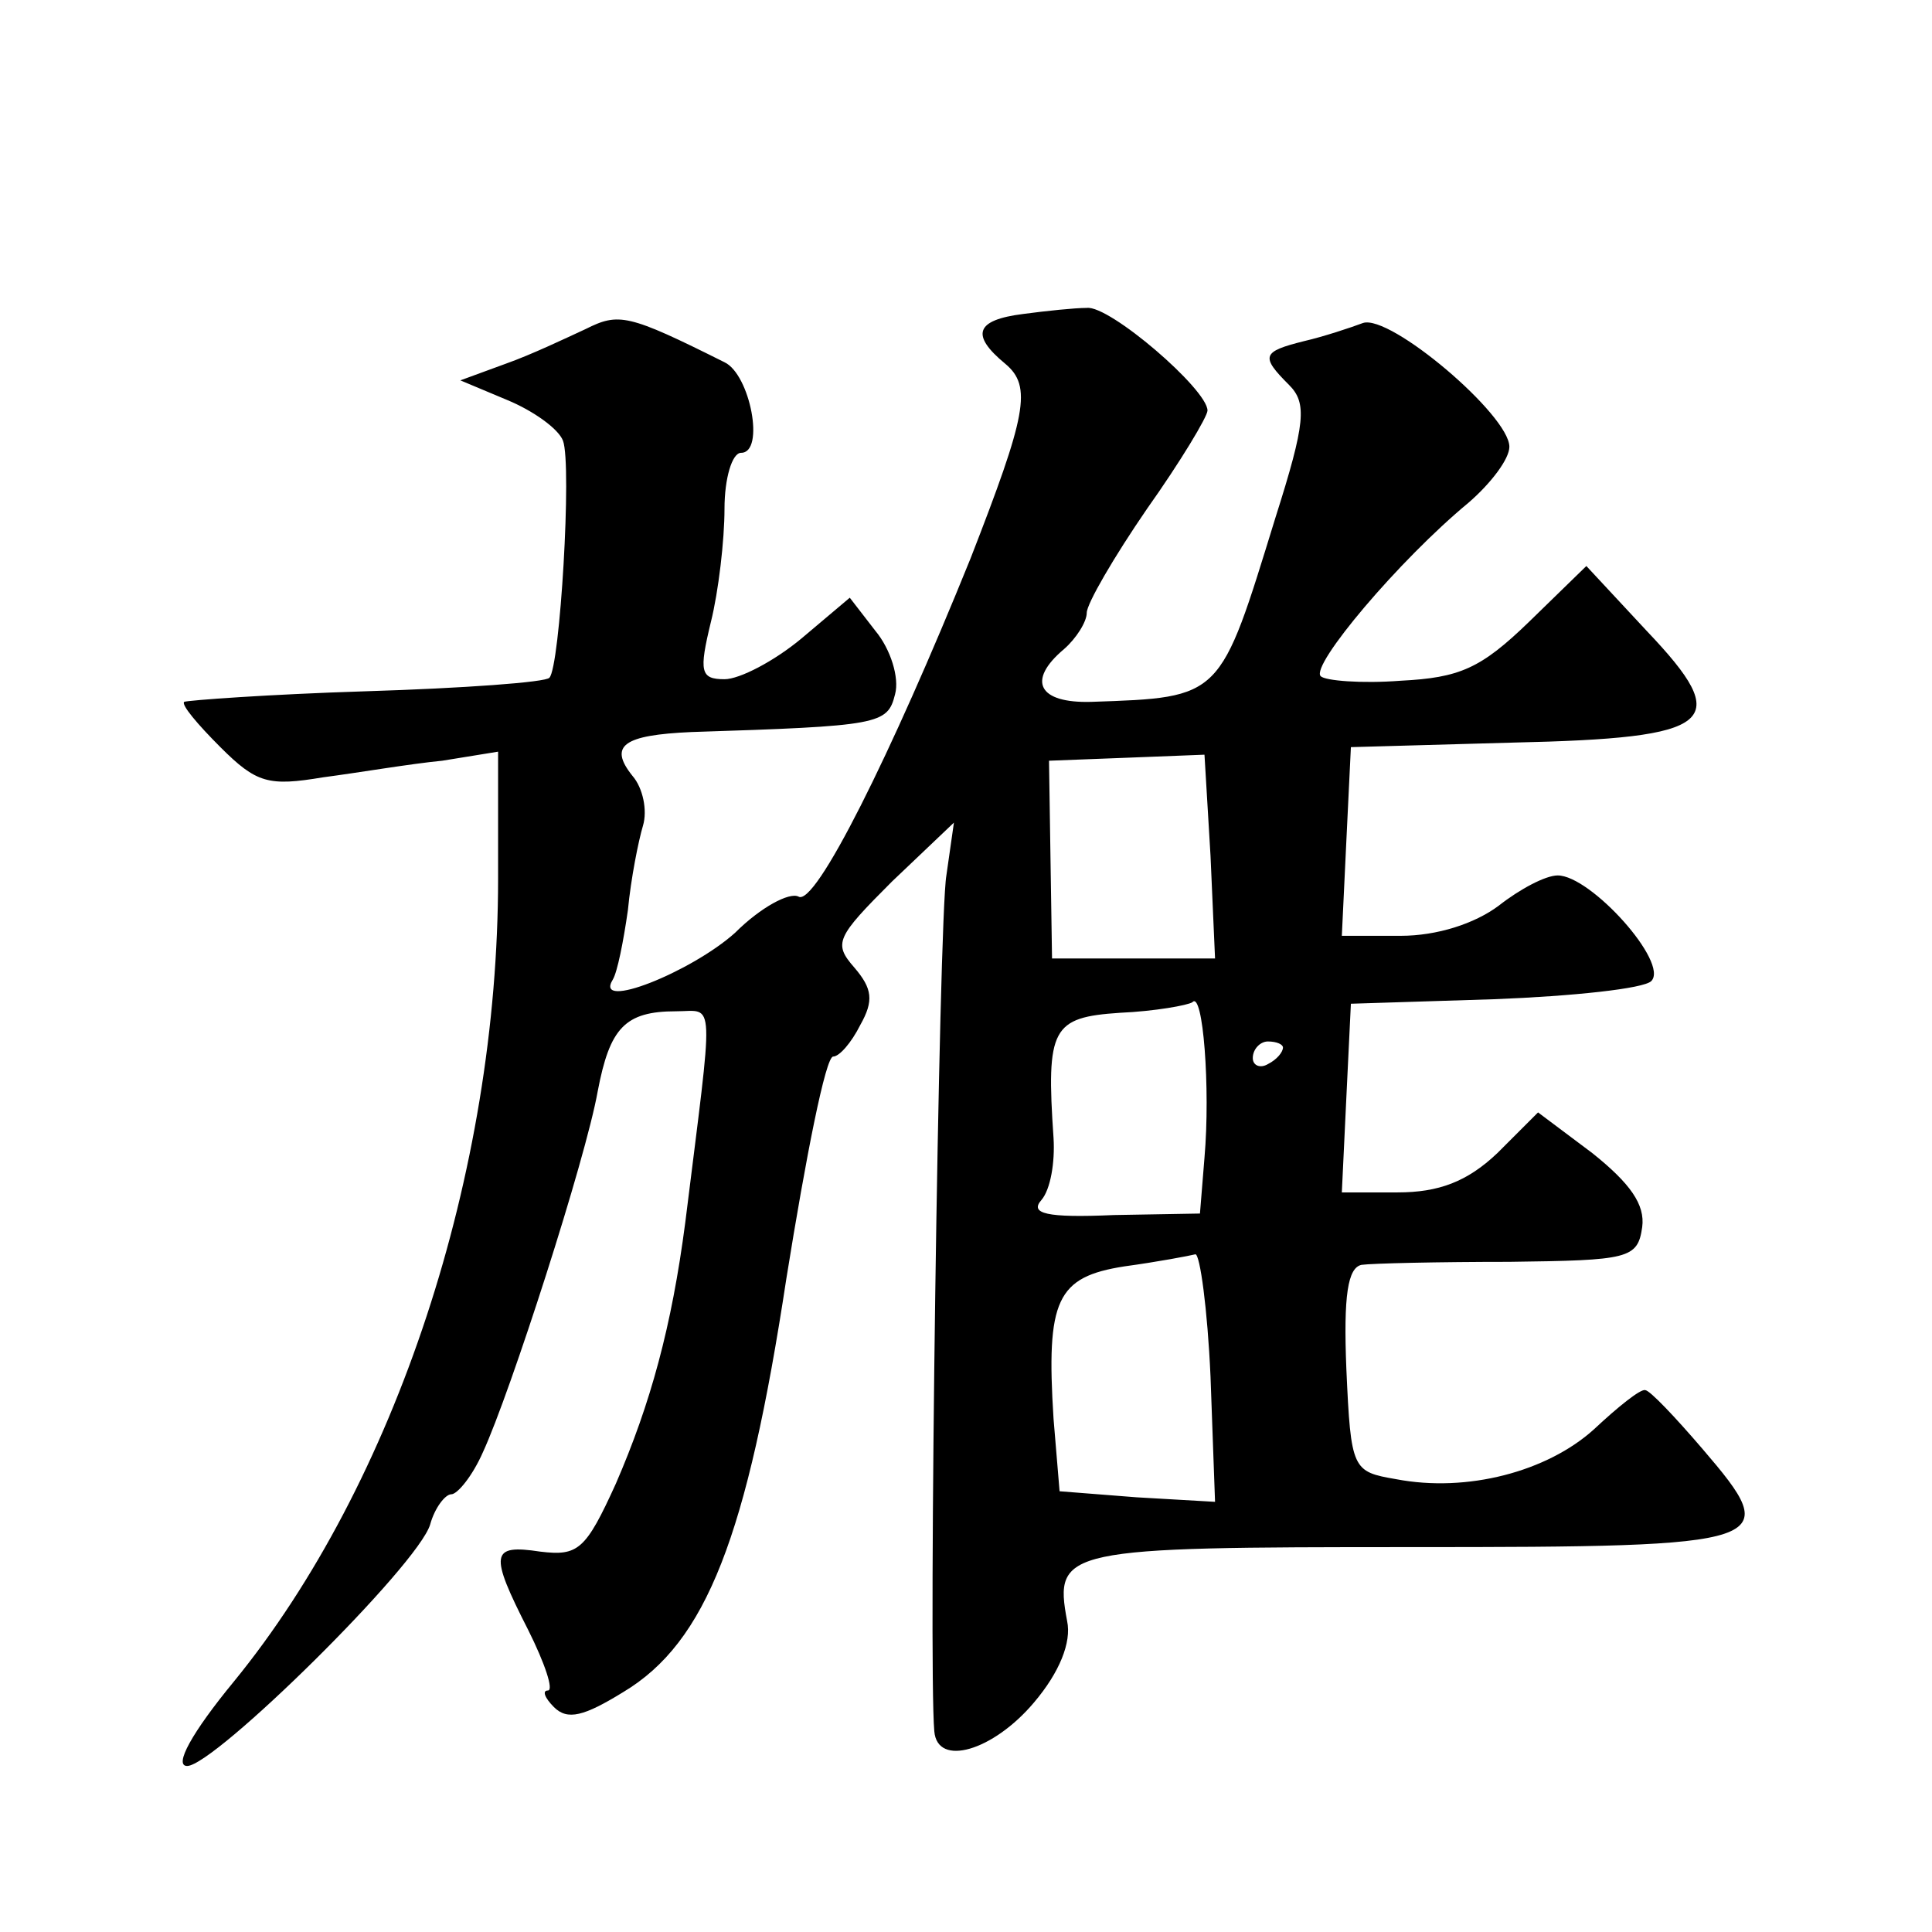
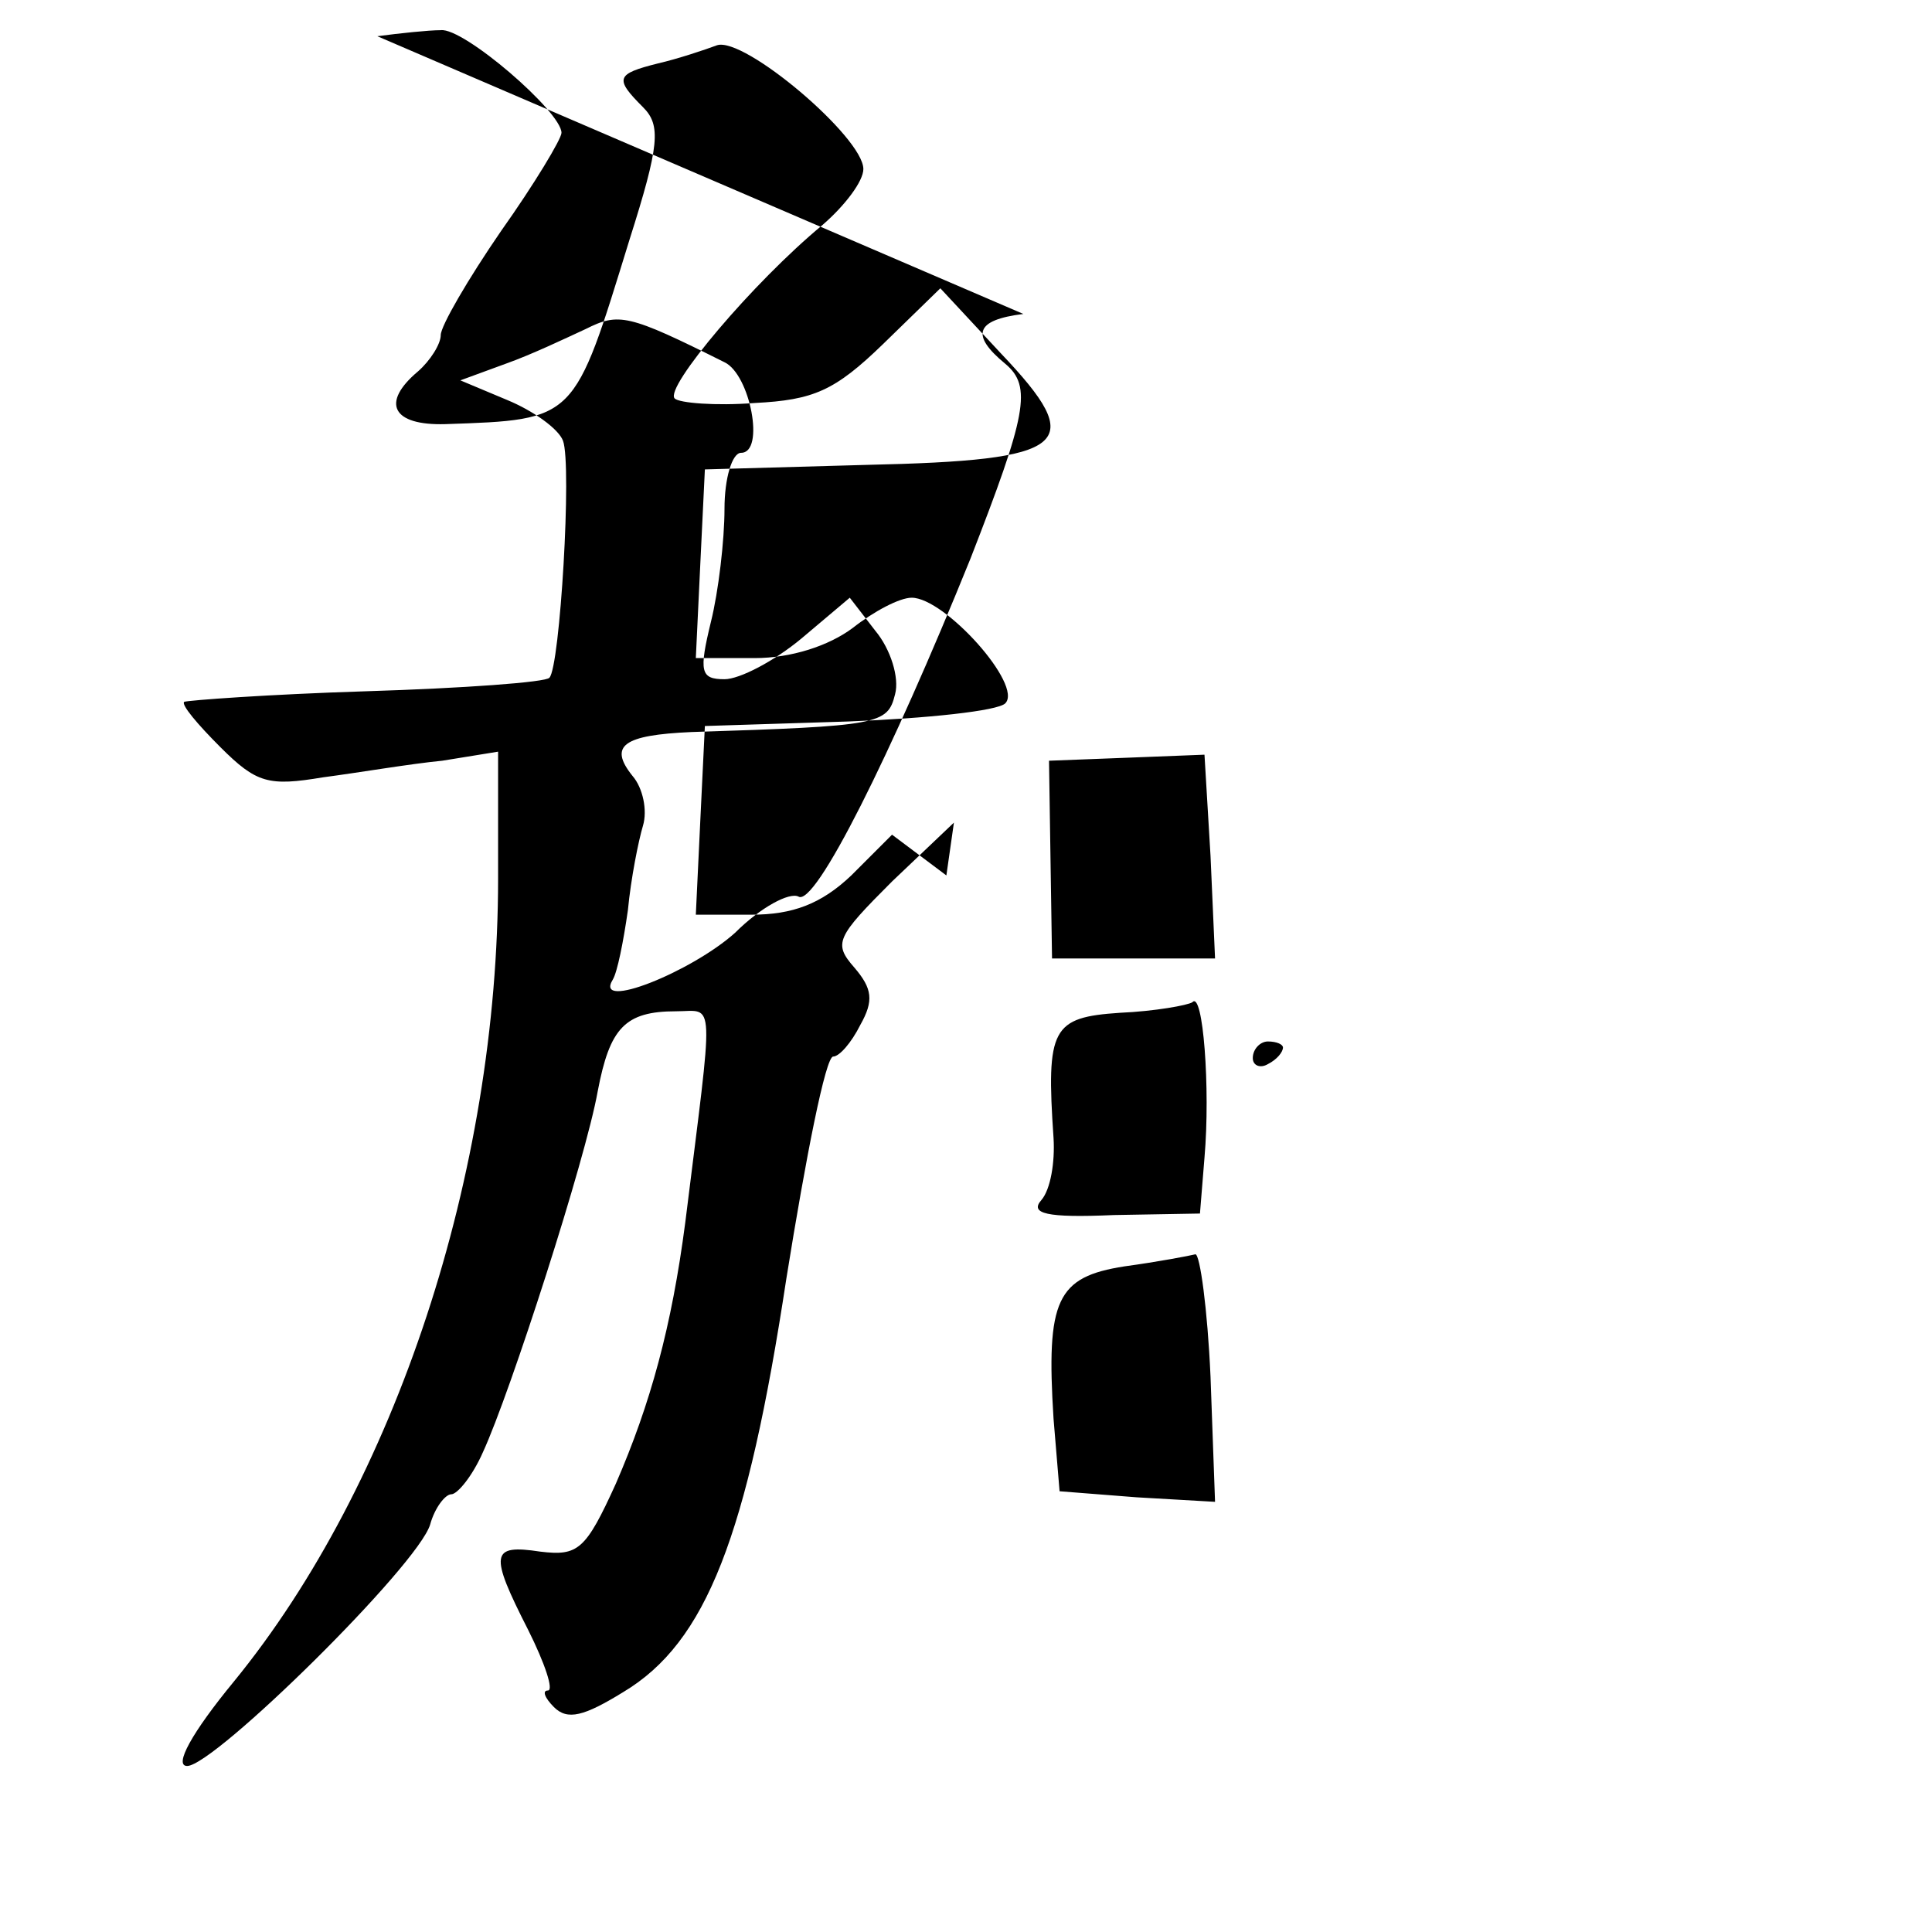
<svg xmlns="http://www.w3.org/2000/svg" version="1.0" width="128pt" height="128pt" viewBox="0 0 128 128" preserveAspectRatio="xMidYMid meet">
  <g transform="translate(0,128) scale(0.1,-0.1)" fill="#0" stroke="none">
-     <path d="M678 1072 c-32 -4 -35 -14 -12 -33 18 -15 14 -34 -23 -129 -53 -131 -103 -231 -114 -224 -6 3 -25 -7 -42 -24 -29 -26 -94 -52 -81 -31 3 5 7 25 10 46 2 21 7 46 10 56 3 10 0 25 -7 33 -16 20 -6 27 39 29 125 4 130 5 135 25 3 11 -3 30 -13 42 l-17 22 -32 -27 c-18 -15 -41 -27 -51 -27 -16 0 -17 5 -9 38 5 20 9 54 9 75 0 20 5 37 11 37 16 0 6 52 -11 60 -64 32 -70 33 -92 22 -13 -6 -36 -17 -53 -23 l-30 -11 31 -13 c17 -7 34 -19 37 -27 6 -16 -2 -150 -9 -157 -2 -3 -57 -7 -122 -9 -64 -2 -118 -6 -120 -7 -2 -2 9 -15 24 -30 24 -24 32 -26 68 -20 23 3 58 9 79 11 l37 6 0 -84 c0 -195 -68 -401 -175 -532 -28 -34 -40 -56 -31 -56 18 0 153 133 161 160 3 11 10 20 14 20 4 0 14 12 21 28 18 39 68 194 76 239 8 42 18 53 52 53 26 0 25 13 6 -140 -9 -69 -23 -120 -46 -173 -20 -44 -25 -48 -50 -45 -33 5 -34 -1 -8 -52 11 -22 17 -40 13 -40 -4 0 -2 -5 4 -11 9 -9 20 -6 46 10 55 33 82 103 108 274 13 81 26 147 31 147 4 0 12 9 18 21 9 16 8 24 -4 38 -14 16 -12 20 25 57 l41 39 -5 -35 c-5 -28 -12 -523 -8 -567 2 -24 39 -13 66 19 17 20 25 40 22 54 -9 48 -2 49 228 49 242 0 247 2 193 65 -18 21 -35 39 -38 39 -3 1 -18 -11 -34 -26 -31 -28 -84 -42 -131 -33 -29 5 -30 6 -33 73 -2 49 1 67 10 69 7 1 51 2 98 2 79 1 85 2 88 23 2 15 -8 29 -33 49 l-36 27 -27 -27 c-20 -19 -39 -26 -66 -26 l-37 0 3 63 3 62 95 3 c52 2 99 7 104 12 12 12 -40 70 -62 70 -8 0 -25 -9 -39 -20 -16 -12 -41 -20 -65 -20 l-39 0 3 63 3 62 107 3 c135 3 147 13 89 74 l-40 43 -38 -37 c-32 -31 -46 -37 -85 -39 -26 -2 -50 0 -53 3 -7 7 52 77 98 115 15 13 27 29 27 37 0 21 -79 88 -97 82 -8 -3 -26 -9 -39 -12 -28 -7 -29 -10 -10 -29 12 -12 11 -25 -9 -88 -37 -120 -35 -119 -122 -122 -35 -1 -43 14 -18 35 8 7 15 18 15 24 0 6 18 37 40 69 22 31 40 61 40 65 0 14 -65 70 -80 68 -8 0 -27 -2 -42 -4z m124 -359 l3 -68 -54 0 -54 0 -1 65 -1 66 52 2 51 2 4 -67z m-4 -200 l-3 -37 -57 -1 c-45 -2 -56 1 -48 10 6 7 9 25 8 41 -5 73 -1 80 44 83 23 1 45 5 48 7 7 8 12 -57 8 -103z m52 73 c0 -3 -4 -8 -10 -11 -5 -3 -10 -1 -10 4 0 6 5 11 10 11 6 0 10 -2 10 -4z m-48 -218 l3 -83 -52 3 -51 4 -4 48 c-5 79 2 94 47 101 22 3 43 7 47 8 3 0 8 -36 10 -81z" />
+     <path d="M678 1072 c-32 -4 -35 -14 -12 -33 18 -15 14 -34 -23 -129 -53 -131 -103 -231 -114 -224 -6 3 -25 -7 -42 -24 -29 -26 -94 -52 -81 -31 3 5 7 25 10 46 2 21 7 46 10 56 3 10 0 25 -7 33 -16 20 -6 27 39 29 125 4 130 5 135 25 3 11 -3 30 -13 42 l-17 22 -32 -27 c-18 -15 -41 -27 -51 -27 -16 0 -17 5 -9 38 5 20 9 54 9 75 0 20 5 37 11 37 16 0 6 52 -11 60 -64 32 -70 33 -92 22 -13 -6 -36 -17 -53 -23 l-30 -11 31 -13 c17 -7 34 -19 37 -27 6 -16 -2 -150 -9 -157 -2 -3 -57 -7 -122 -9 -64 -2 -118 -6 -120 -7 -2 -2 9 -15 24 -30 24 -24 32 -26 68 -20 23 3 58 9 79 11 l37 6 0 -84 c0 -195 -68 -401 -175 -532 -28 -34 -40 -56 -31 -56 18 0 153 133 161 160 3 11 10 20 14 20 4 0 14 12 21 28 18 39 68 194 76 239 8 42 18 53 52 53 26 0 25 13 6 -140 -9 -69 -23 -120 -46 -173 -20 -44 -25 -48 -50 -45 -33 5 -34 -1 -8 -52 11 -22 17 -40 13 -40 -4 0 -2 -5 4 -11 9 -9 20 -6 46 10 55 33 82 103 108 274 13 81 26 147 31 147 4 0 12 9 18 21 9 16 8 24 -4 38 -14 16 -12 20 25 57 l41 39 -5 -35 l-36 27 -27 -27 c-20 -19 -39 -26 -66 -26 l-37 0 3 63 3 62 95 3 c52 2 99 7 104 12 12 12 -40 70 -62 70 -8 0 -25 -9 -39 -20 -16 -12 -41 -20 -65 -20 l-39 0 3 63 3 62 107 3 c135 3 147 13 89 74 l-40 43 -38 -37 c-32 -31 -46 -37 -85 -39 -26 -2 -50 0 -53 3 -7 7 52 77 98 115 15 13 27 29 27 37 0 21 -79 88 -97 82 -8 -3 -26 -9 -39 -12 -28 -7 -29 -10 -10 -29 12 -12 11 -25 -9 -88 -37 -120 -35 -119 -122 -122 -35 -1 -43 14 -18 35 8 7 15 18 15 24 0 6 18 37 40 69 22 31 40 61 40 65 0 14 -65 70 -80 68 -8 0 -27 -2 -42 -4z m124 -359 l3 -68 -54 0 -54 0 -1 65 -1 66 52 2 51 2 4 -67z m-4 -200 l-3 -37 -57 -1 c-45 -2 -56 1 -48 10 6 7 9 25 8 41 -5 73 -1 80 44 83 23 1 45 5 48 7 7 8 12 -57 8 -103z m52 73 c0 -3 -4 -8 -10 -11 -5 -3 -10 -1 -10 4 0 6 5 11 10 11 6 0 10 -2 10 -4z m-48 -218 l3 -83 -52 3 -51 4 -4 48 c-5 79 2 94 47 101 22 3 43 7 47 8 3 0 8 -36 10 -81z" />
  </g>
</svg>